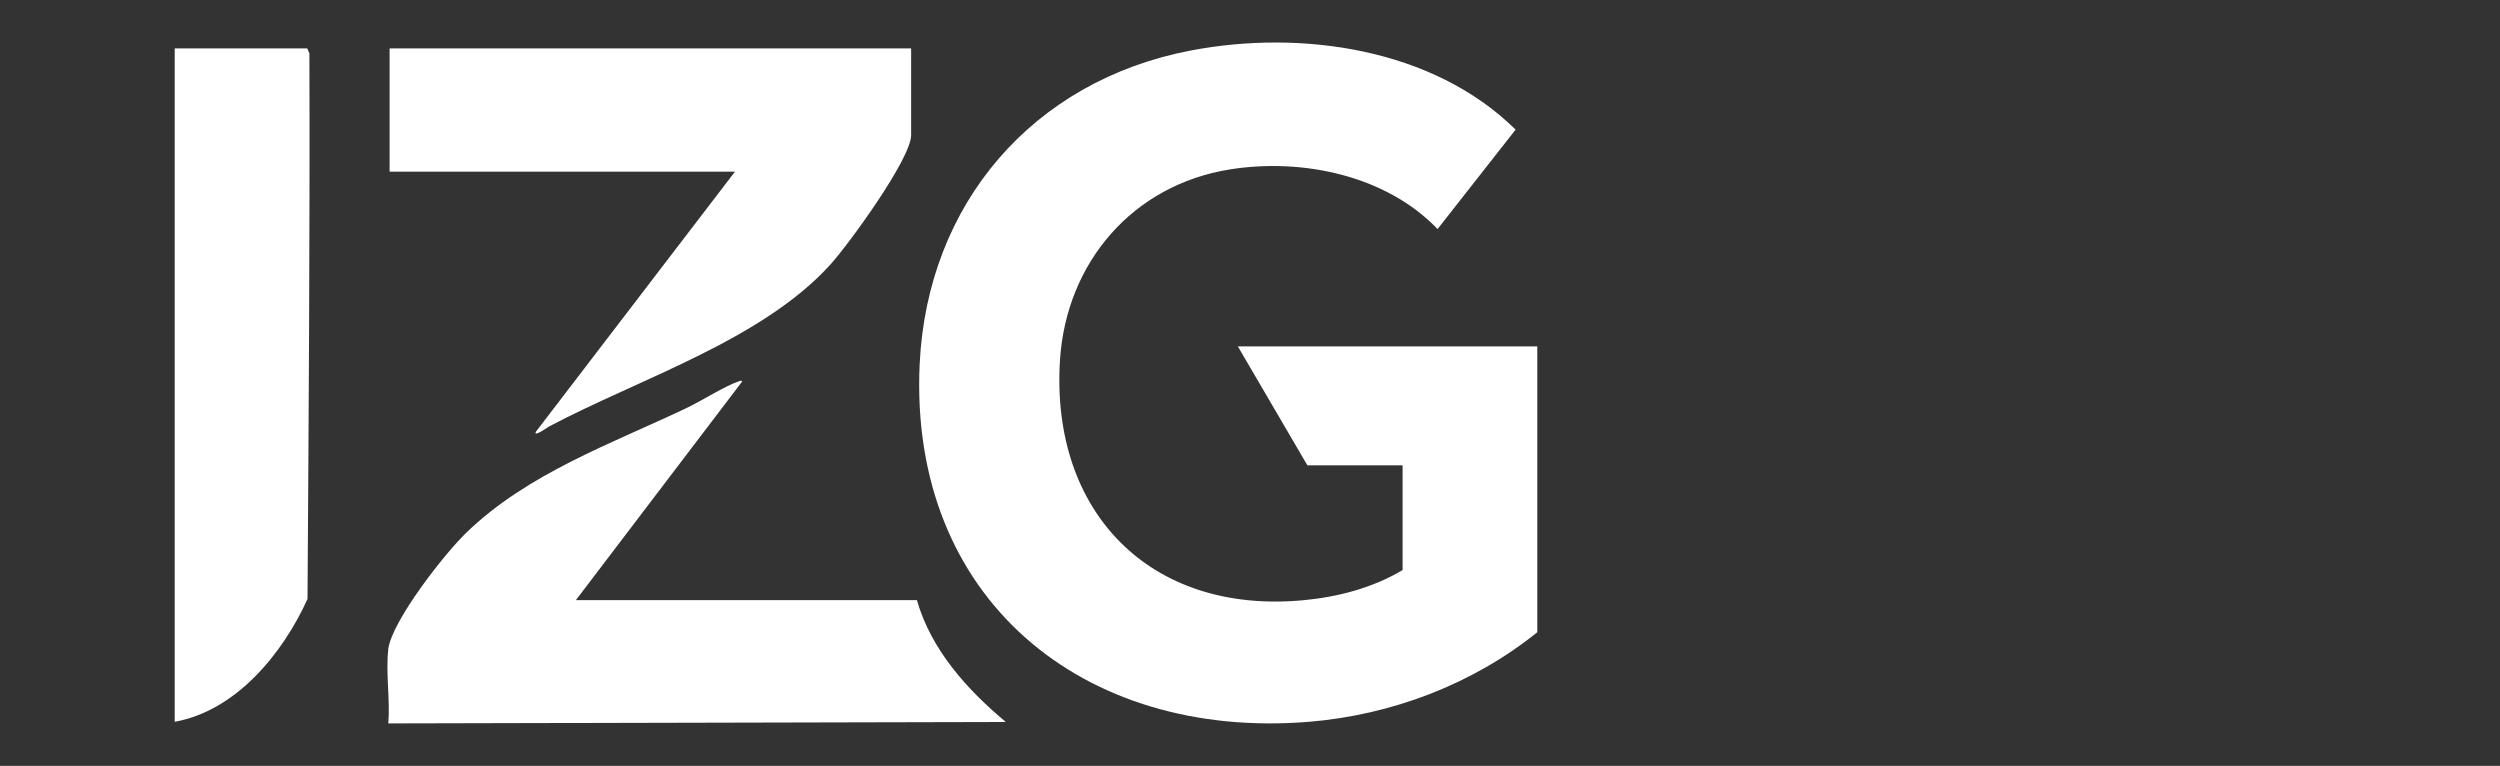
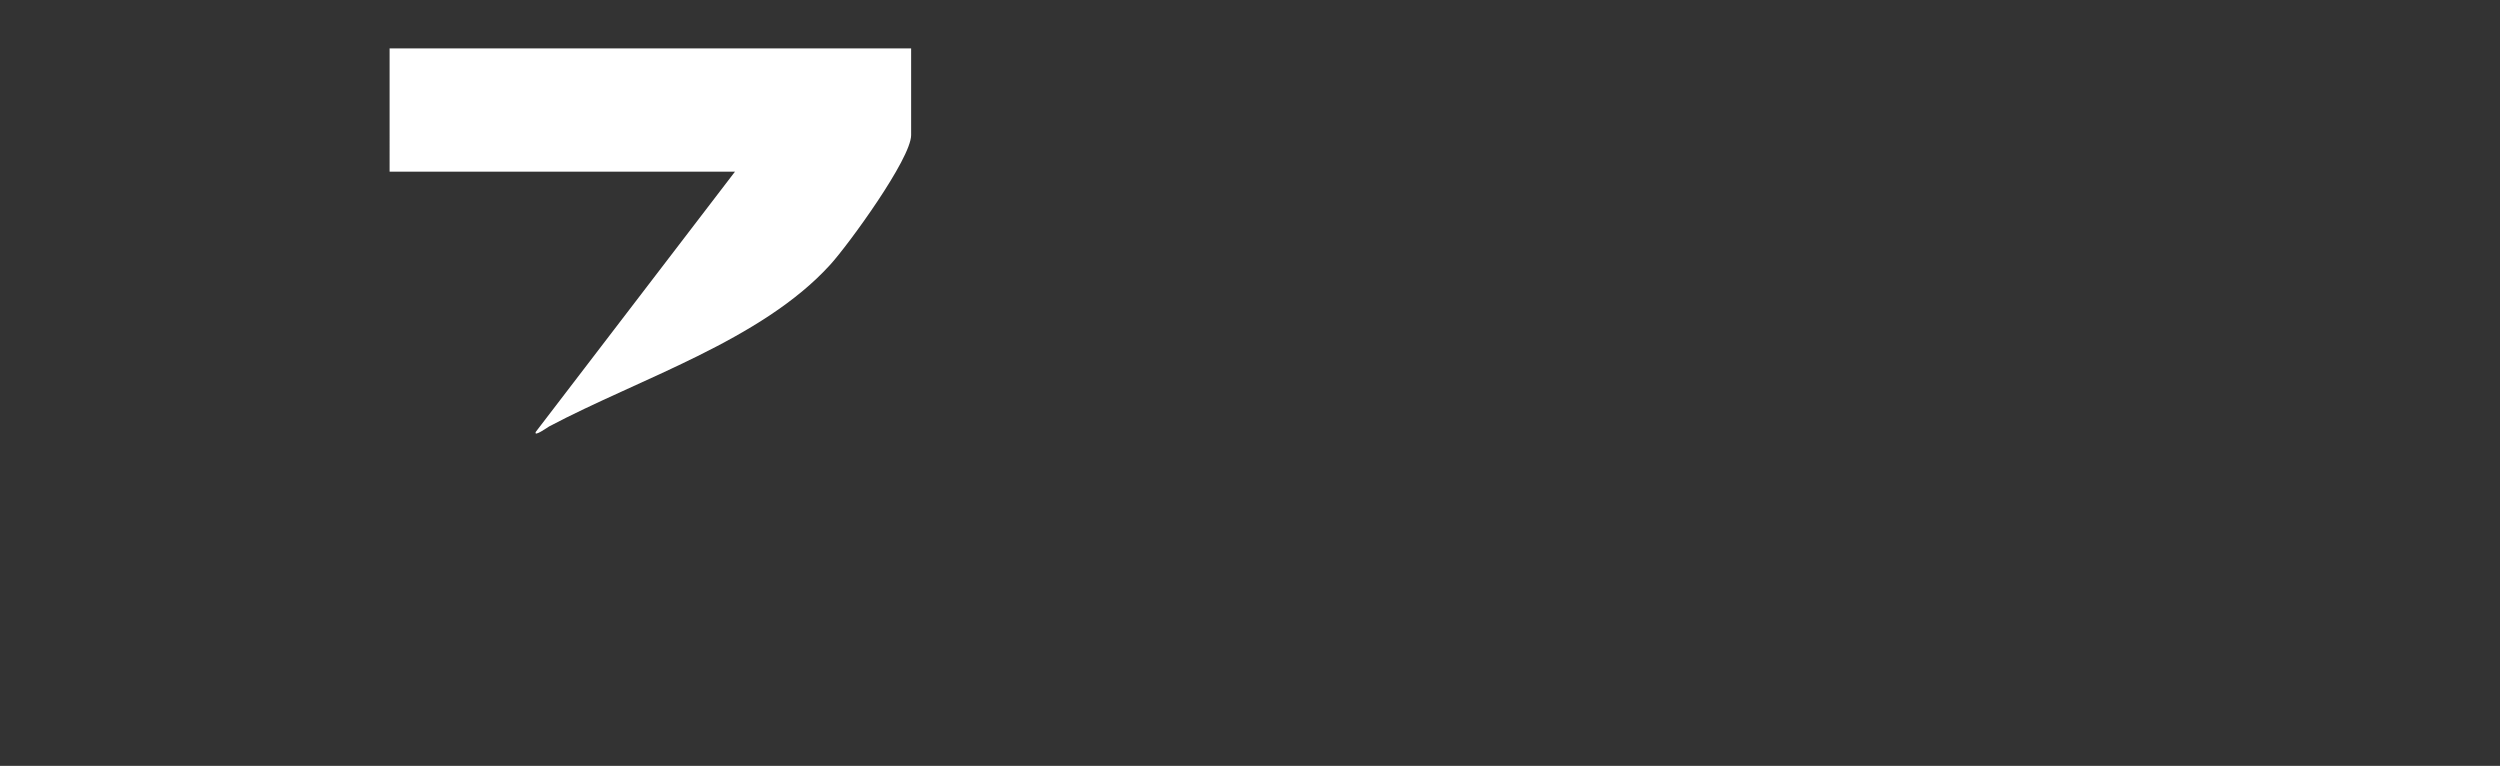
<svg xmlns="http://www.w3.org/2000/svg" id="Layer_1" version="1.1" viewBox="0 0 173 53">
  <rect x="0" y="0" width="173" height="53" fill="#333333" stroke="none" />
  <defs>
    <style>
      .st0 {
        fill: #fff;
      }
    </style>
  </defs>
-   <path class="st0" d="M97.06,39.44v-7.24h-6.59l-4.81-8.23h20.72v19.78c-4.47,3.6-10.08,5.73-15.82,6.2-15.67,1.27-27.67-8.58-26.92-24.74.52-11.12,7.84-19.62,18.74-21.71,7.66-1.47,16.79-.16,22.5,5.47l-5.4,6.88c-3.57-3.72-9.36-4.92-14.35-4.13-6.74,1.07-11.35,6.44-11.78,13.21-.66,10.49,6.22,17.58,16.8,16.61,2.41-.22,4.82-.85,6.89-2.08Z" />
  <path class="st0" d="M63.05,3.35v6c0,1.63-4.35,7.6-5.6,8.97-4.75,5.23-13.22,7.89-19.45,11.19-.09.05-1.1.77-.92.37l13.78-18h-23.9V3.35h36.09Z" />
-   <path class="st0" d="M26.86,44.95c.25-1.98,3.9-6.63,5.4-8.08,4.26-4.12,10-6.14,15.26-8.64,1.04-.49,2.7-1.56,3.68-1.87.06-.02.17-.02.15.05l-11.5,15.12h23.6c.98,3.43,3.47,6.19,6.15,8.43l-42.73.1c.14-1.6-.19-3.54,0-5.11Z" />
-   <path class="st0" d="M12.09,49.95V3.35h9.17l.15.34c.04,12.59-.05,25.17-.13,37.76-1.71,3.77-4.93,7.73-9.2,8.5Z" />
</svg>